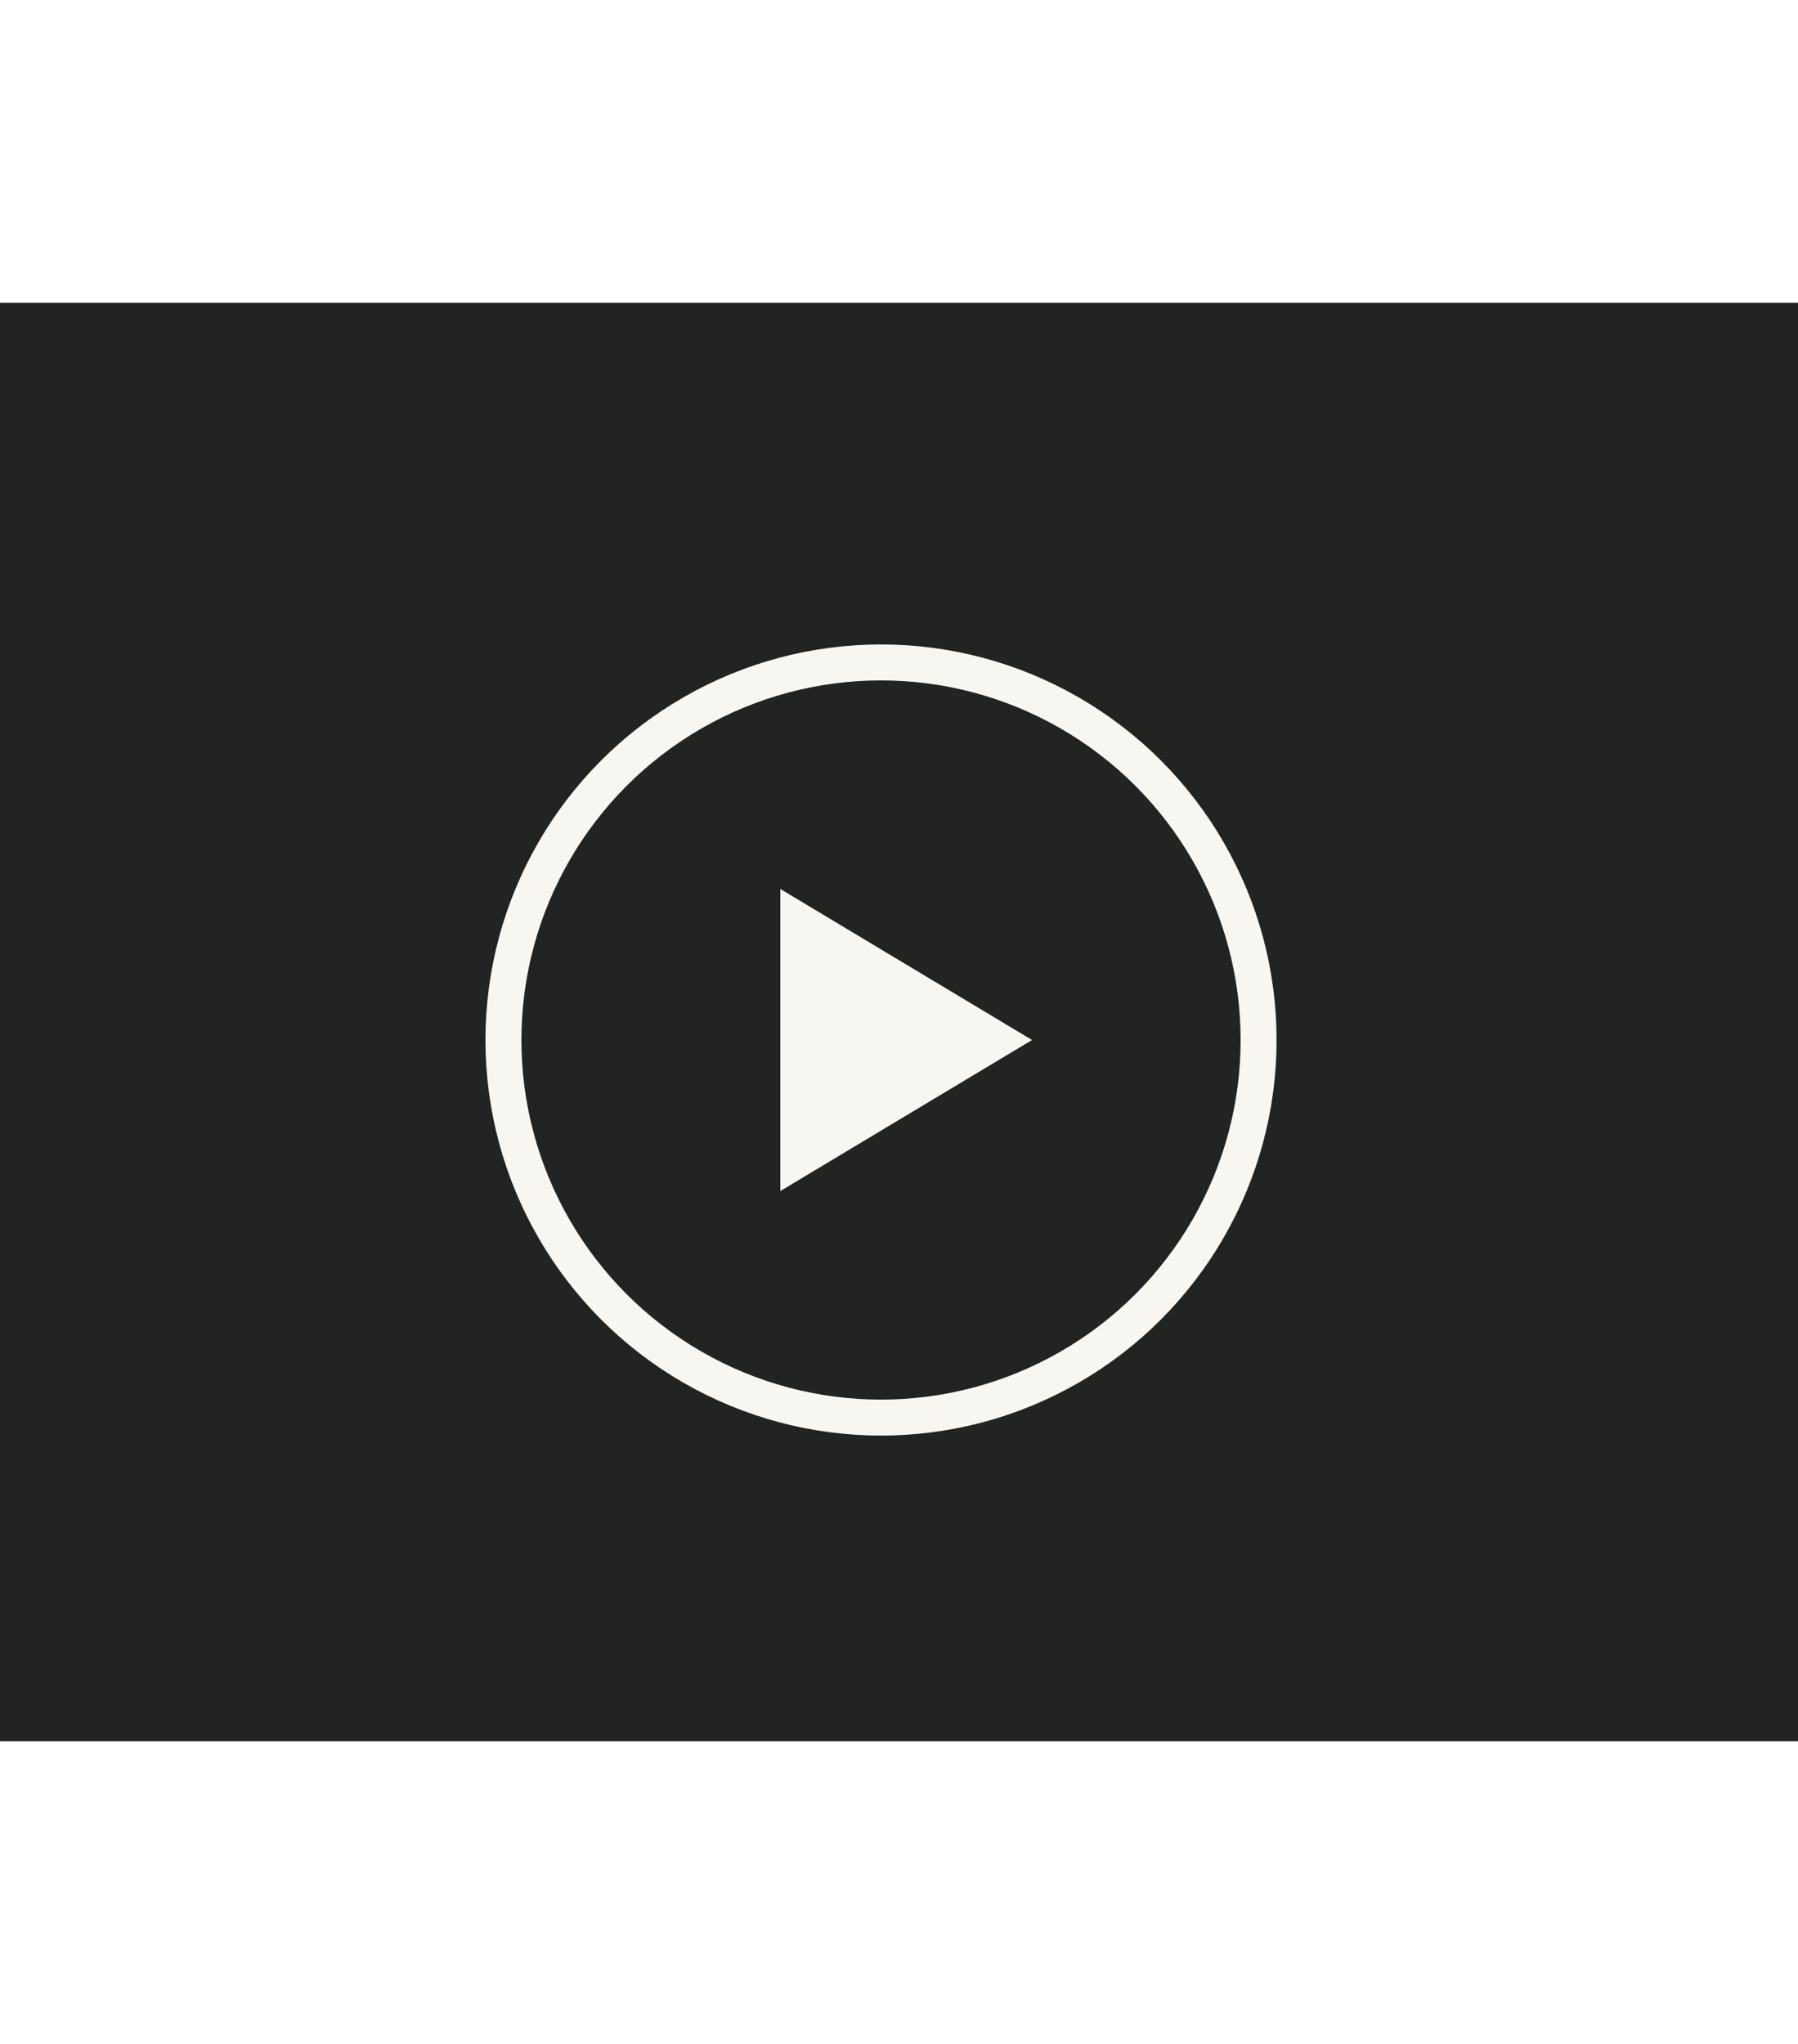
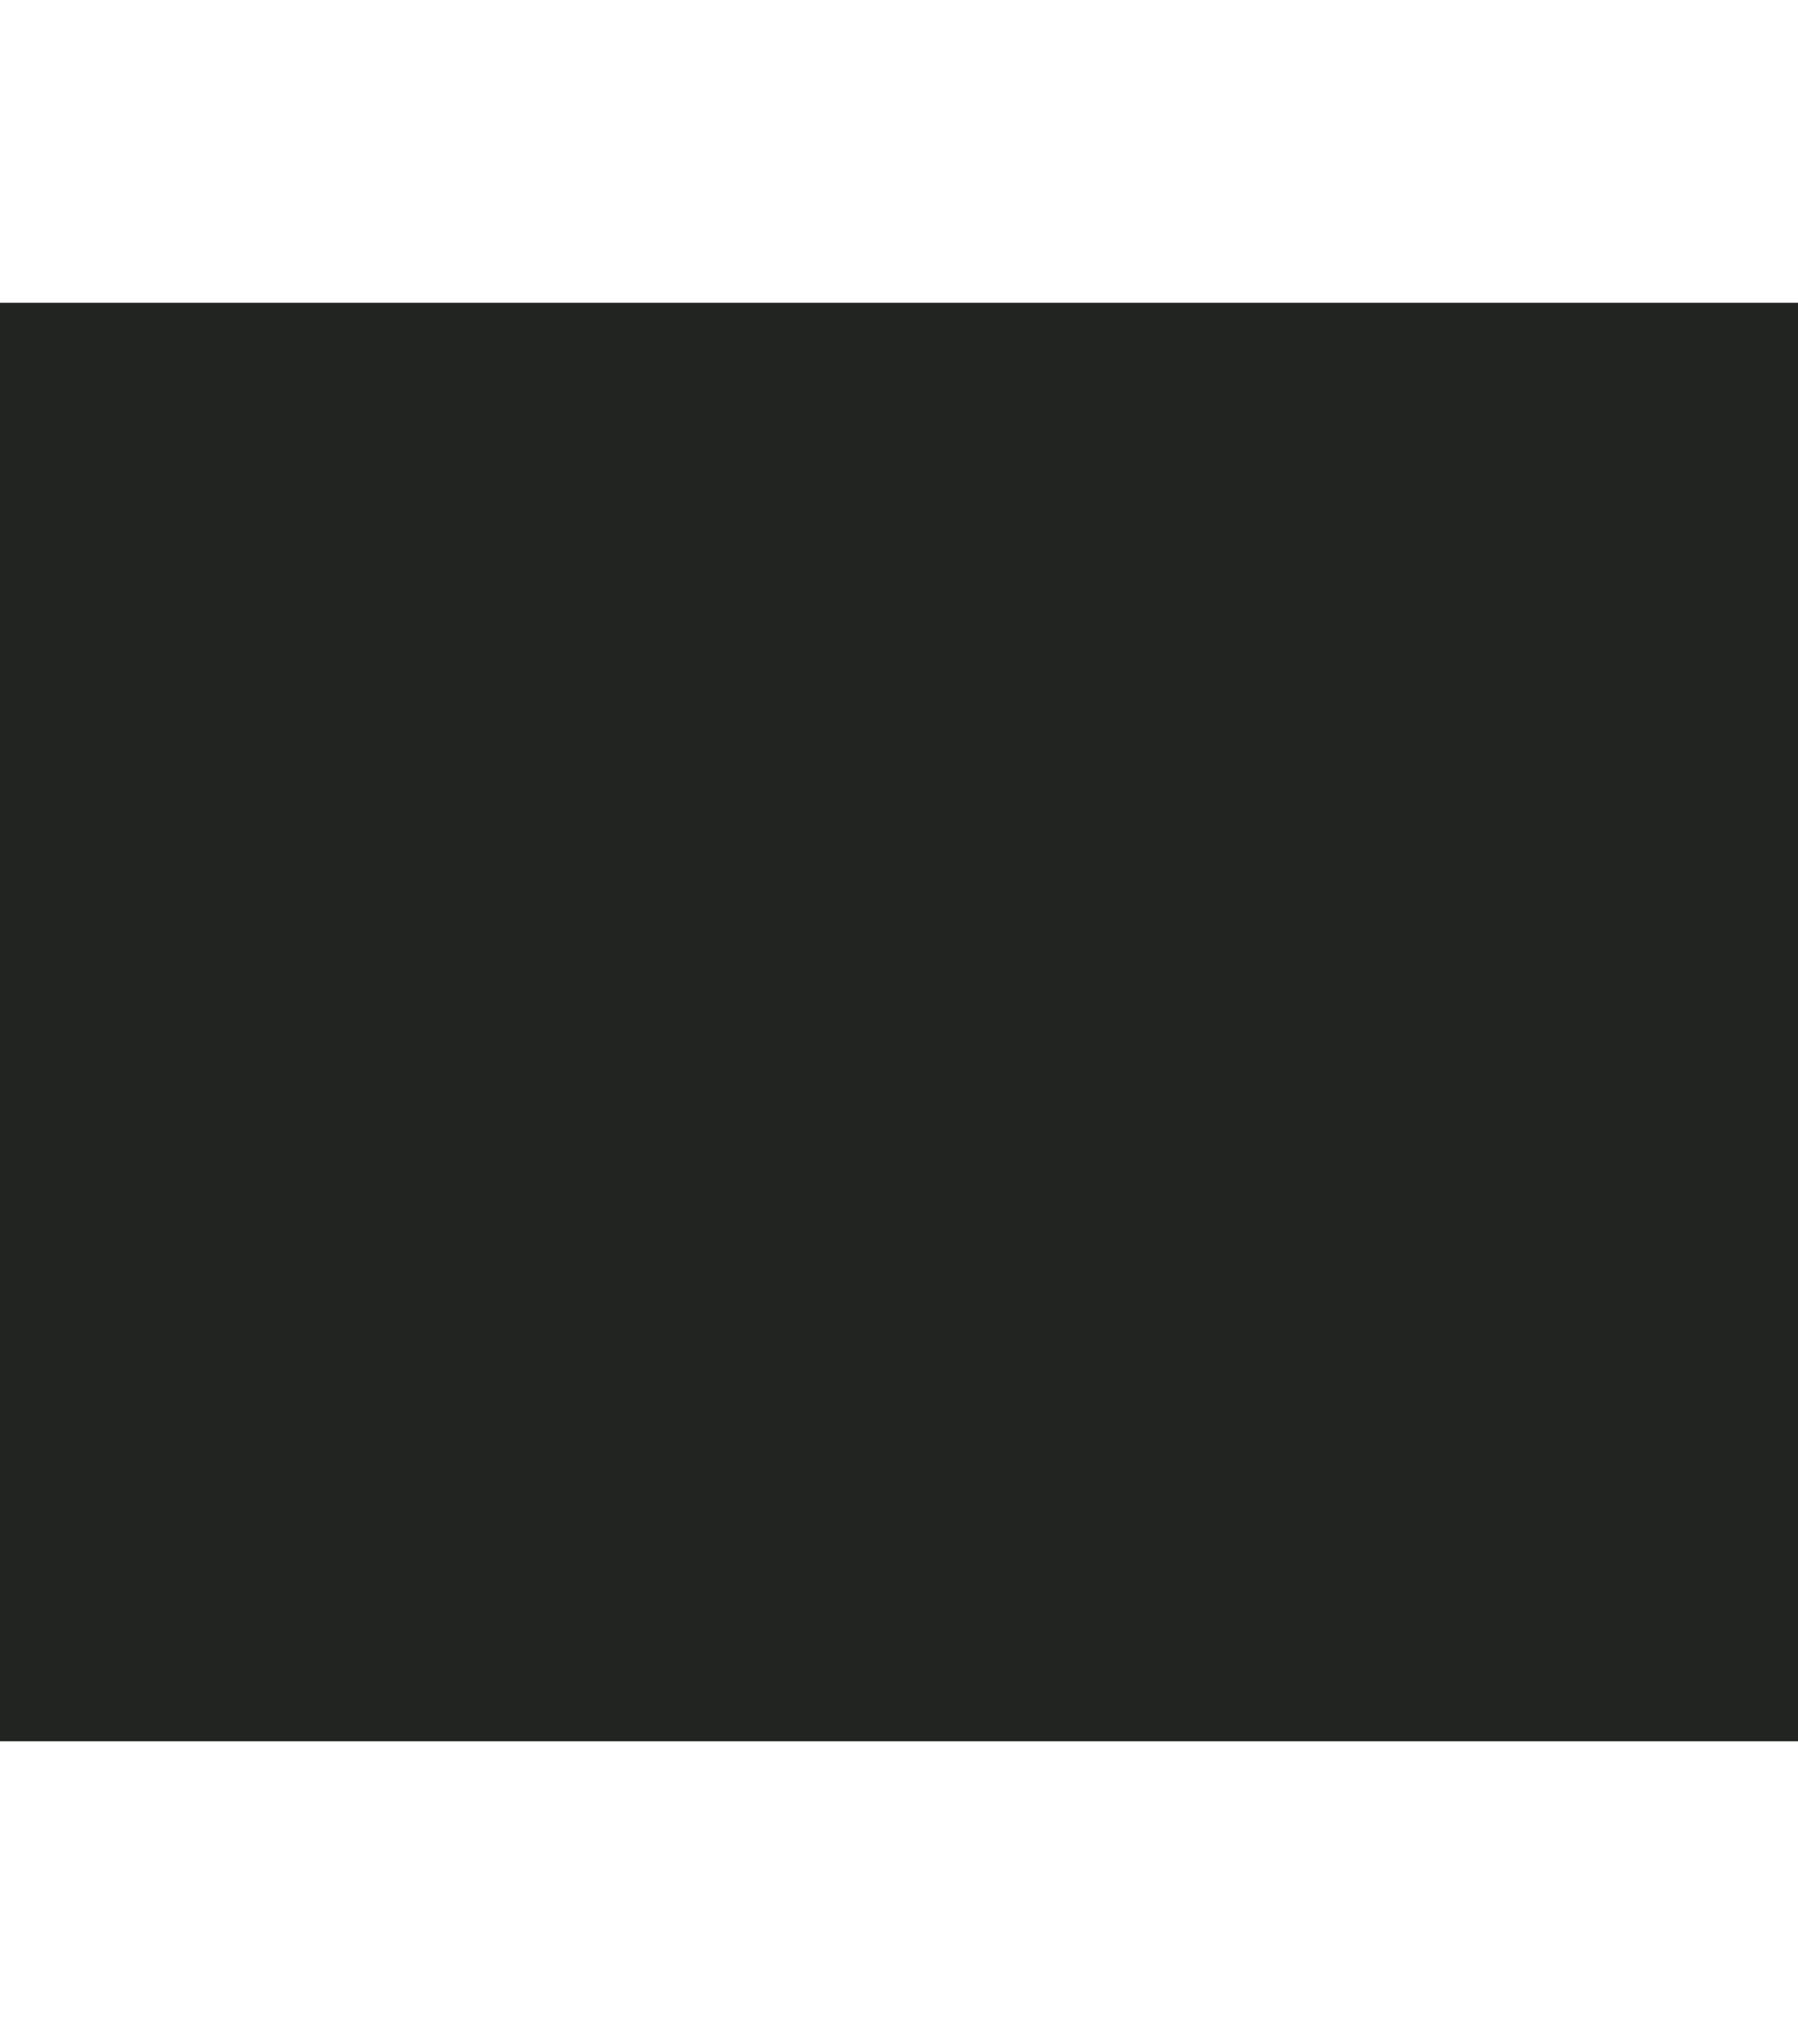
<svg xmlns="http://www.w3.org/2000/svg" width="95px" height="108px" viewBox="0 0 50 40" version="1.1">
  <title>video</title>
  <desc>Created with Sketch.</desc>
  <g id="PDP" stroke="none" stroke-width="1" fill="none" fill-rule="evenodd">
    <g id="RWS_Desktop_PDP_Heritage_LightVersion" transform="translate(-596, -953)">
      <g id="Thumbnails" transform="translate(357, 948)">
        <g id="video" transform="translate(239, 5)">
          <rect id="background" fill="#222422" x="0" y="0" width="50" height="40" />
          <g id="Icon-/-Play-/-Beige" transform="translate(14, 10)">
-             <polygon id="Shape" fill="#F7F6F1" fill-rule="nonzero" points="7.7 6.3 7.7 14.7 14.7 10.5" />
-             <circle id="Oval" stroke="#F7F6F1" cx="10.5" cy="10.5" r="10.5" />
-           </g>
+             </g>
        </g>
      </g>
    </g>
  </g>
</svg>